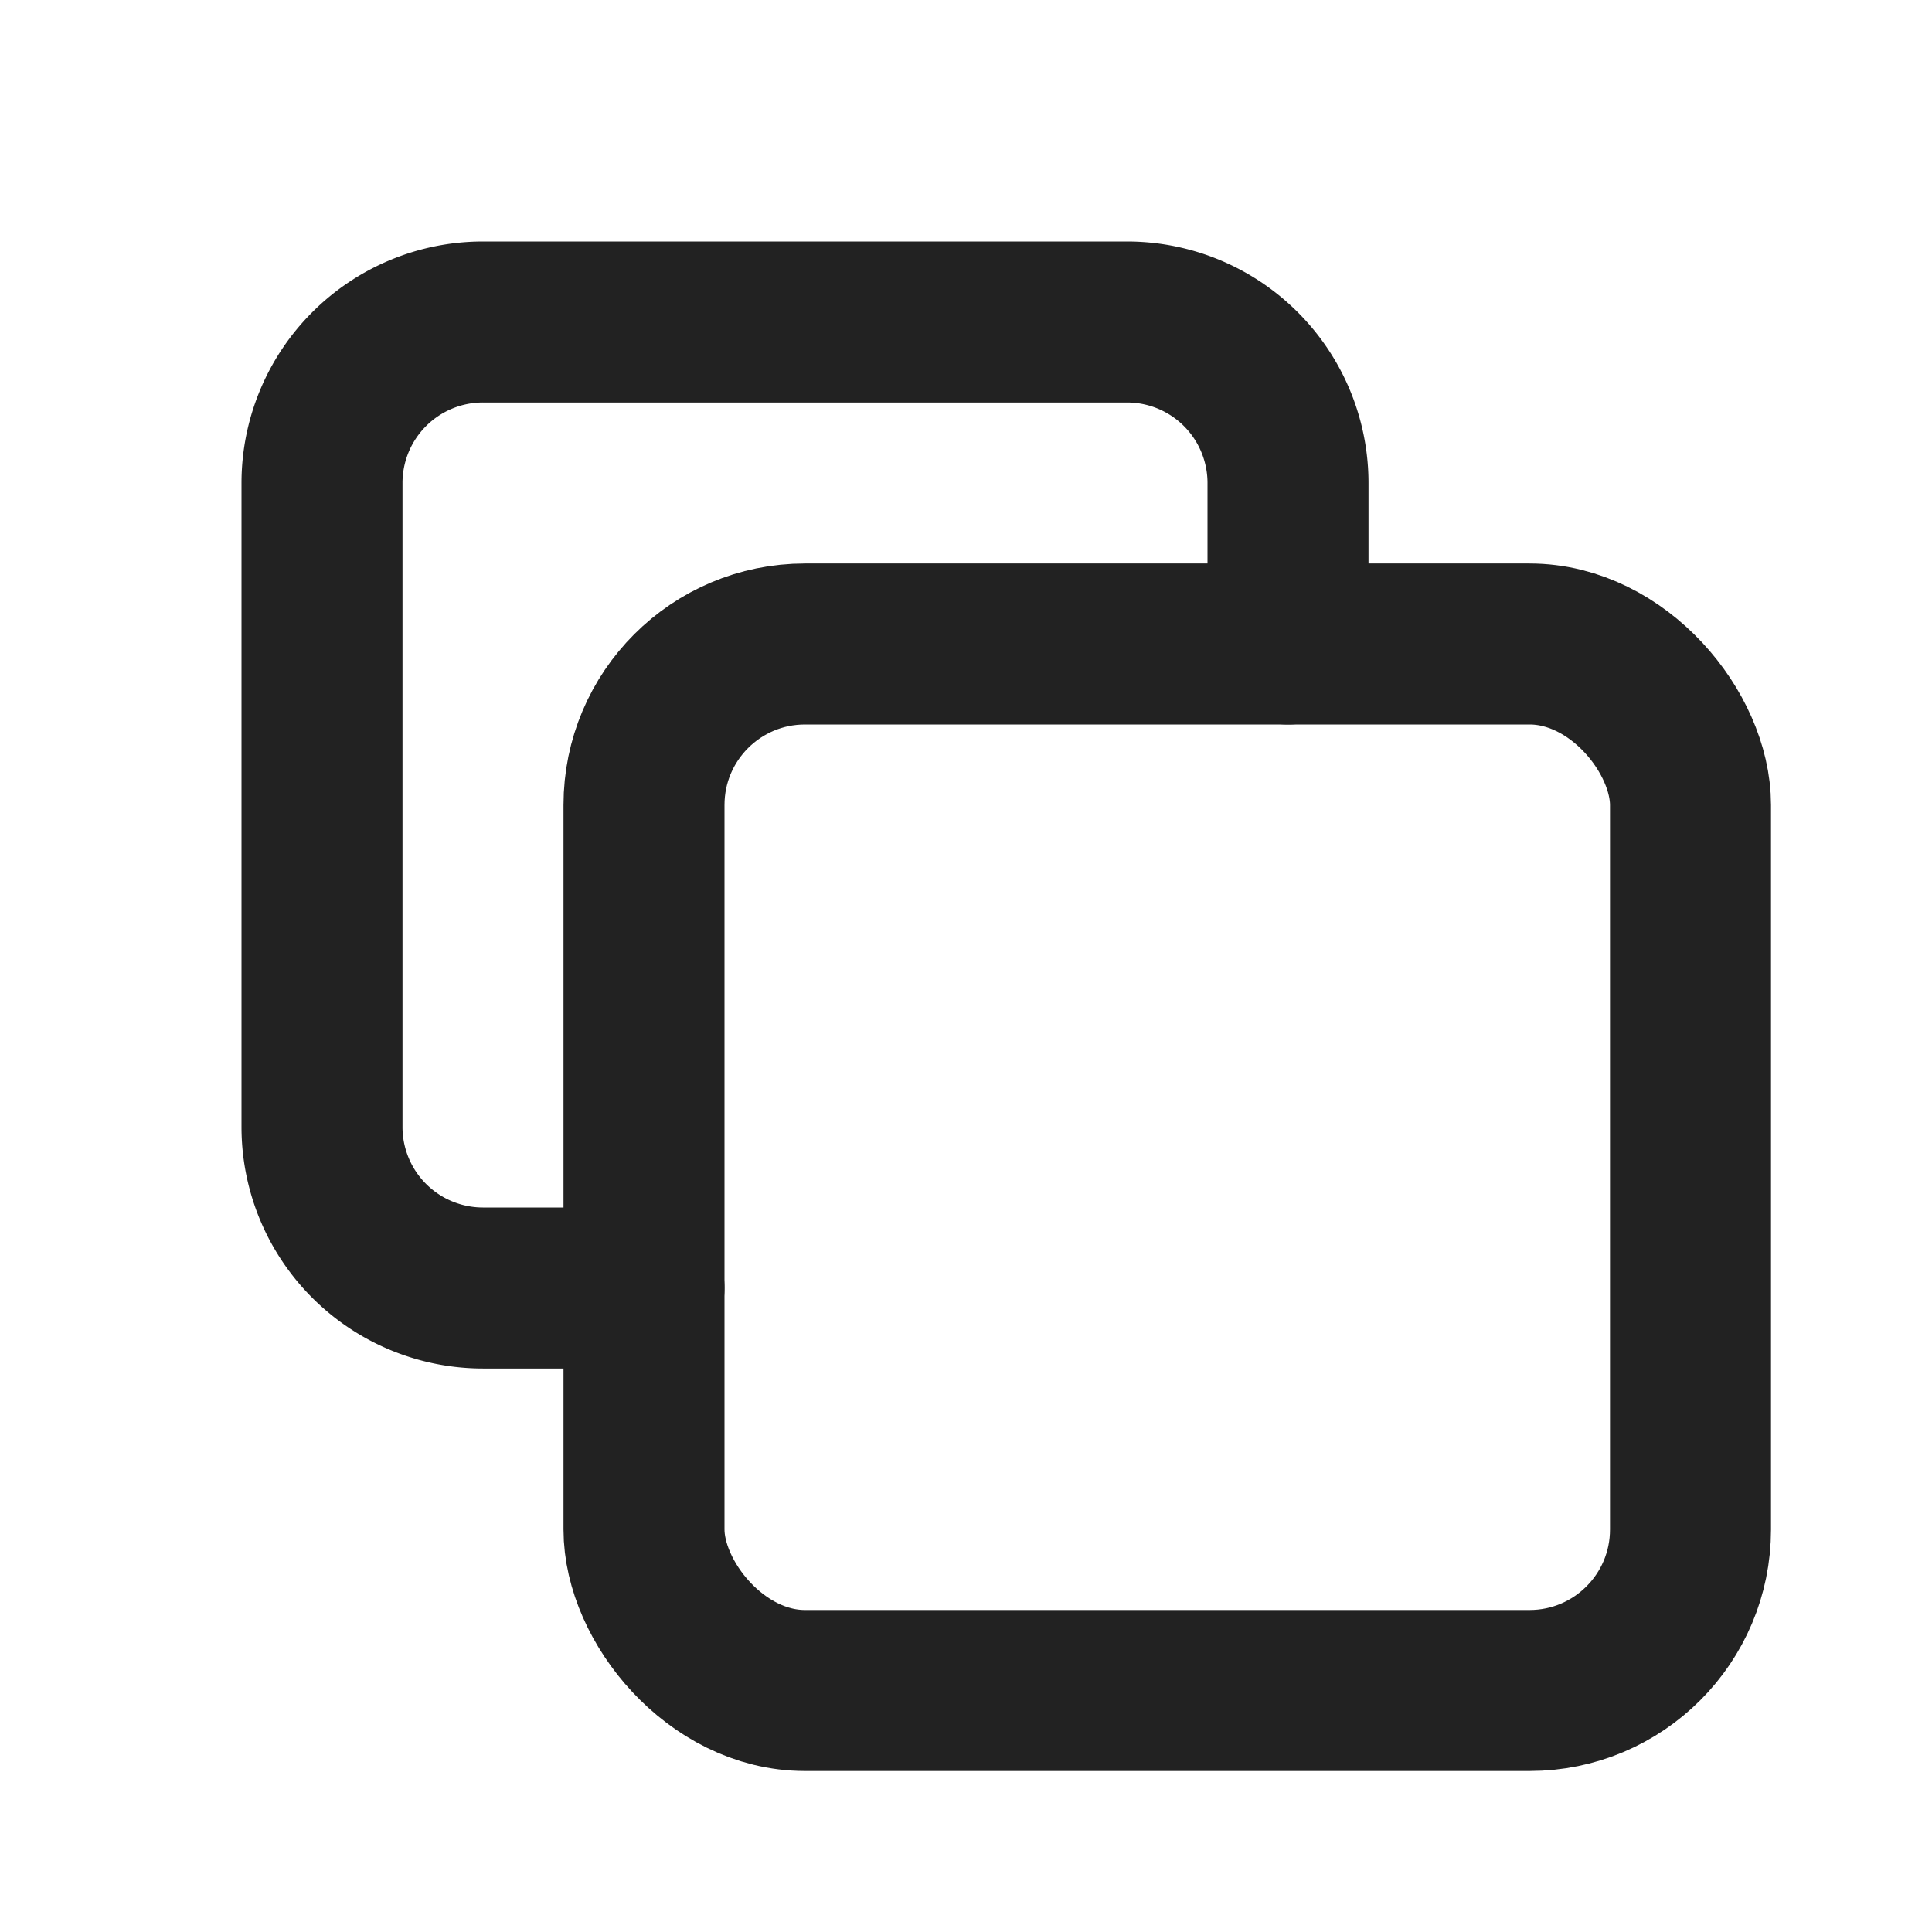
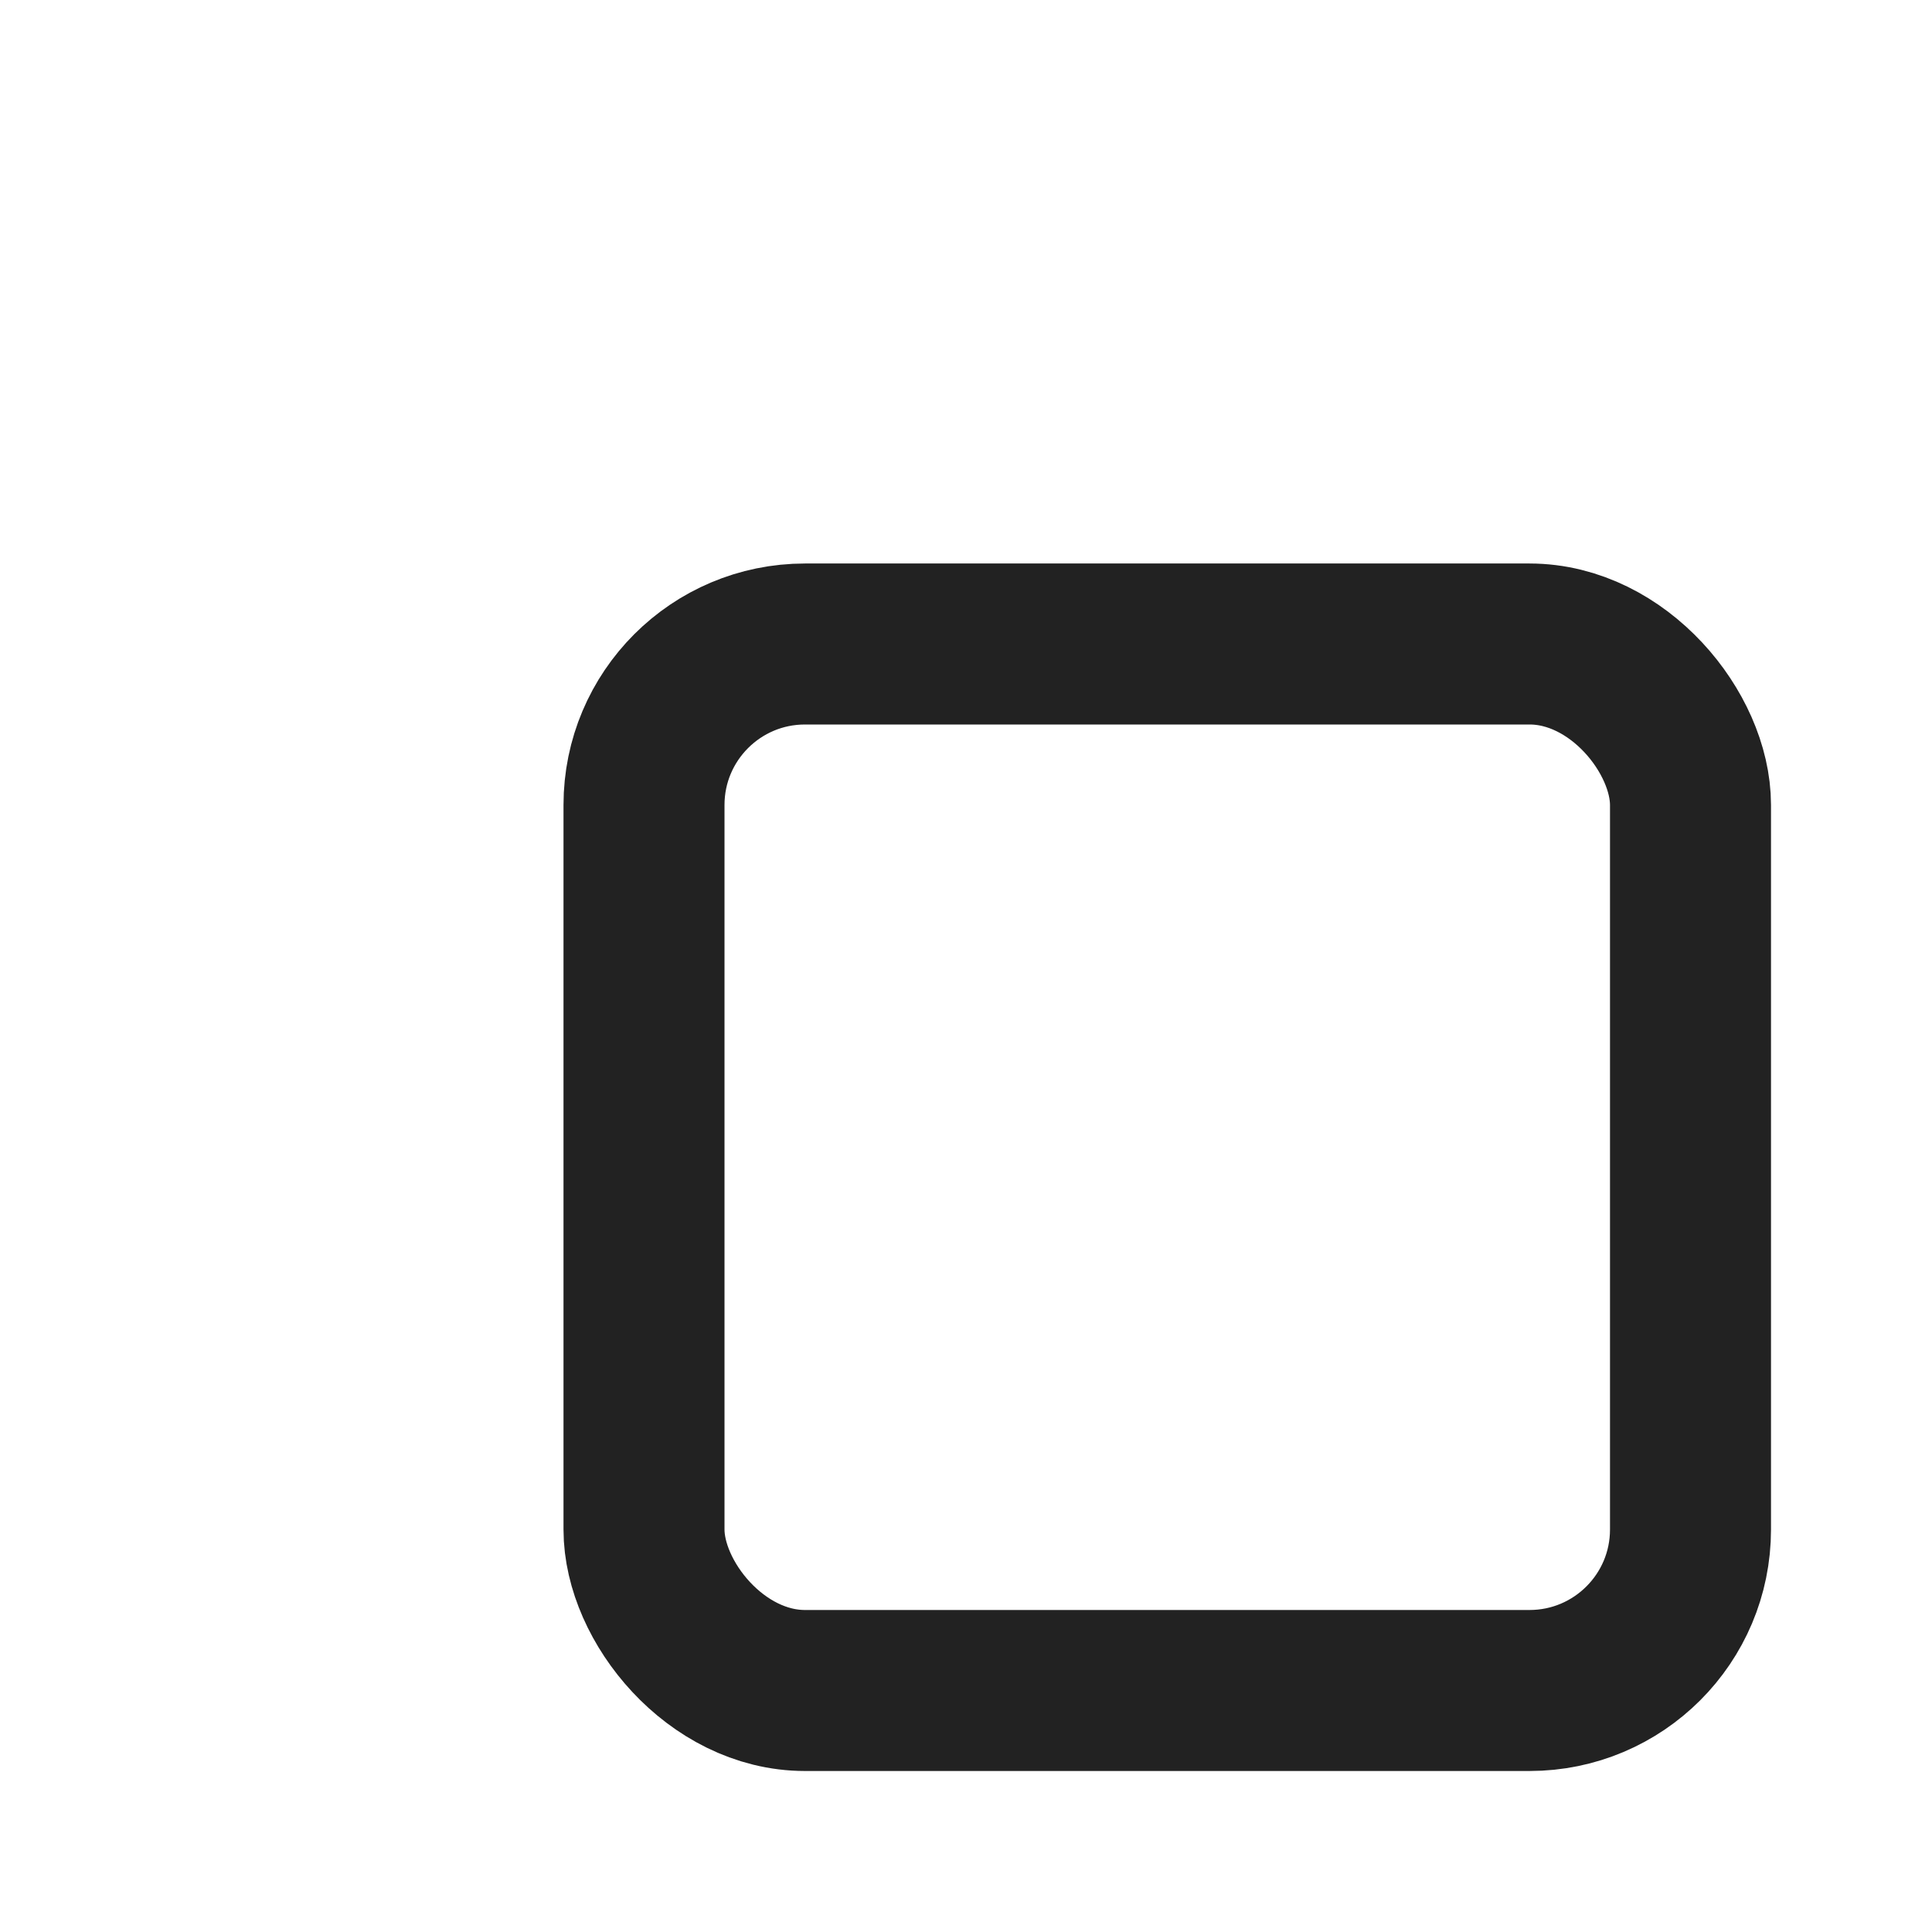
<svg xmlns="http://www.w3.org/2000/svg" viewBox="0 0 24 24" fill="none" stroke="#222" stroke-width="2" stroke-linecap="round" stroke-linejoin="round">
  <rect x="8" y="8" width="13" height="13" rx="2" ry="2" />
-   <path d="M16 8V6a2 2 0 0 0-2-2H6a2 2 0 0 0-2 2v8a2 2 0 0 0 2 2h2" />
</svg>